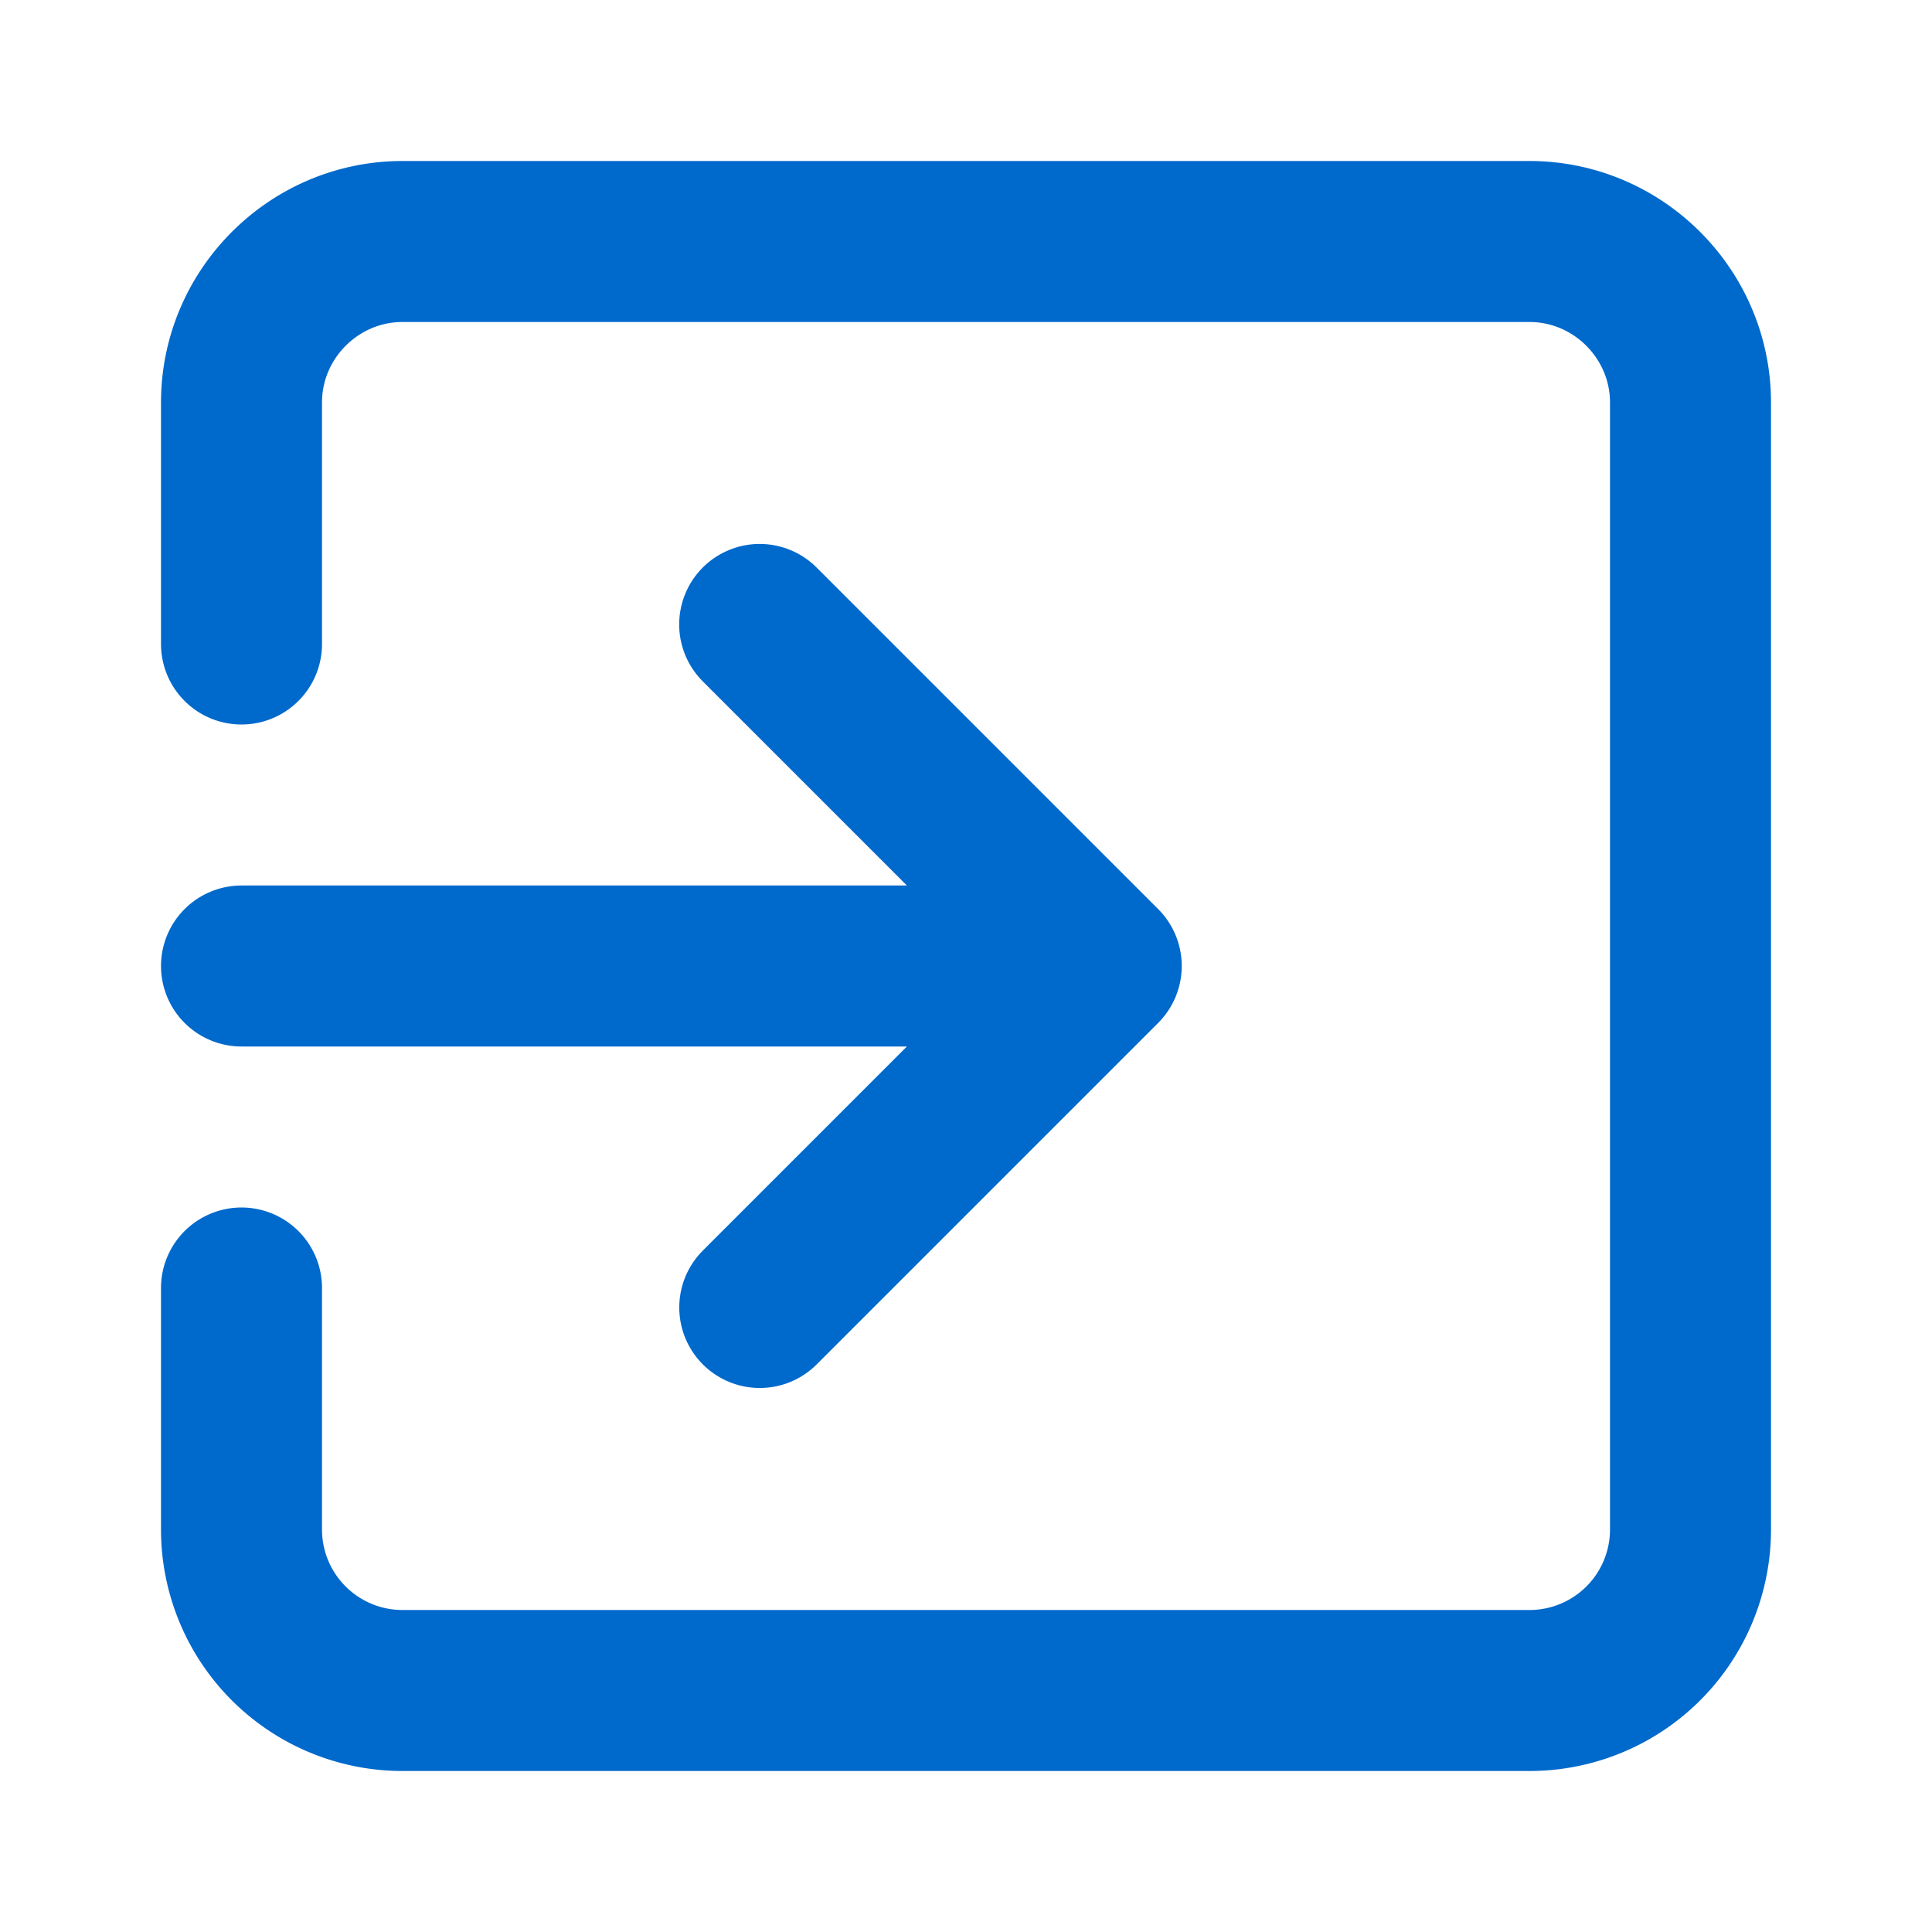
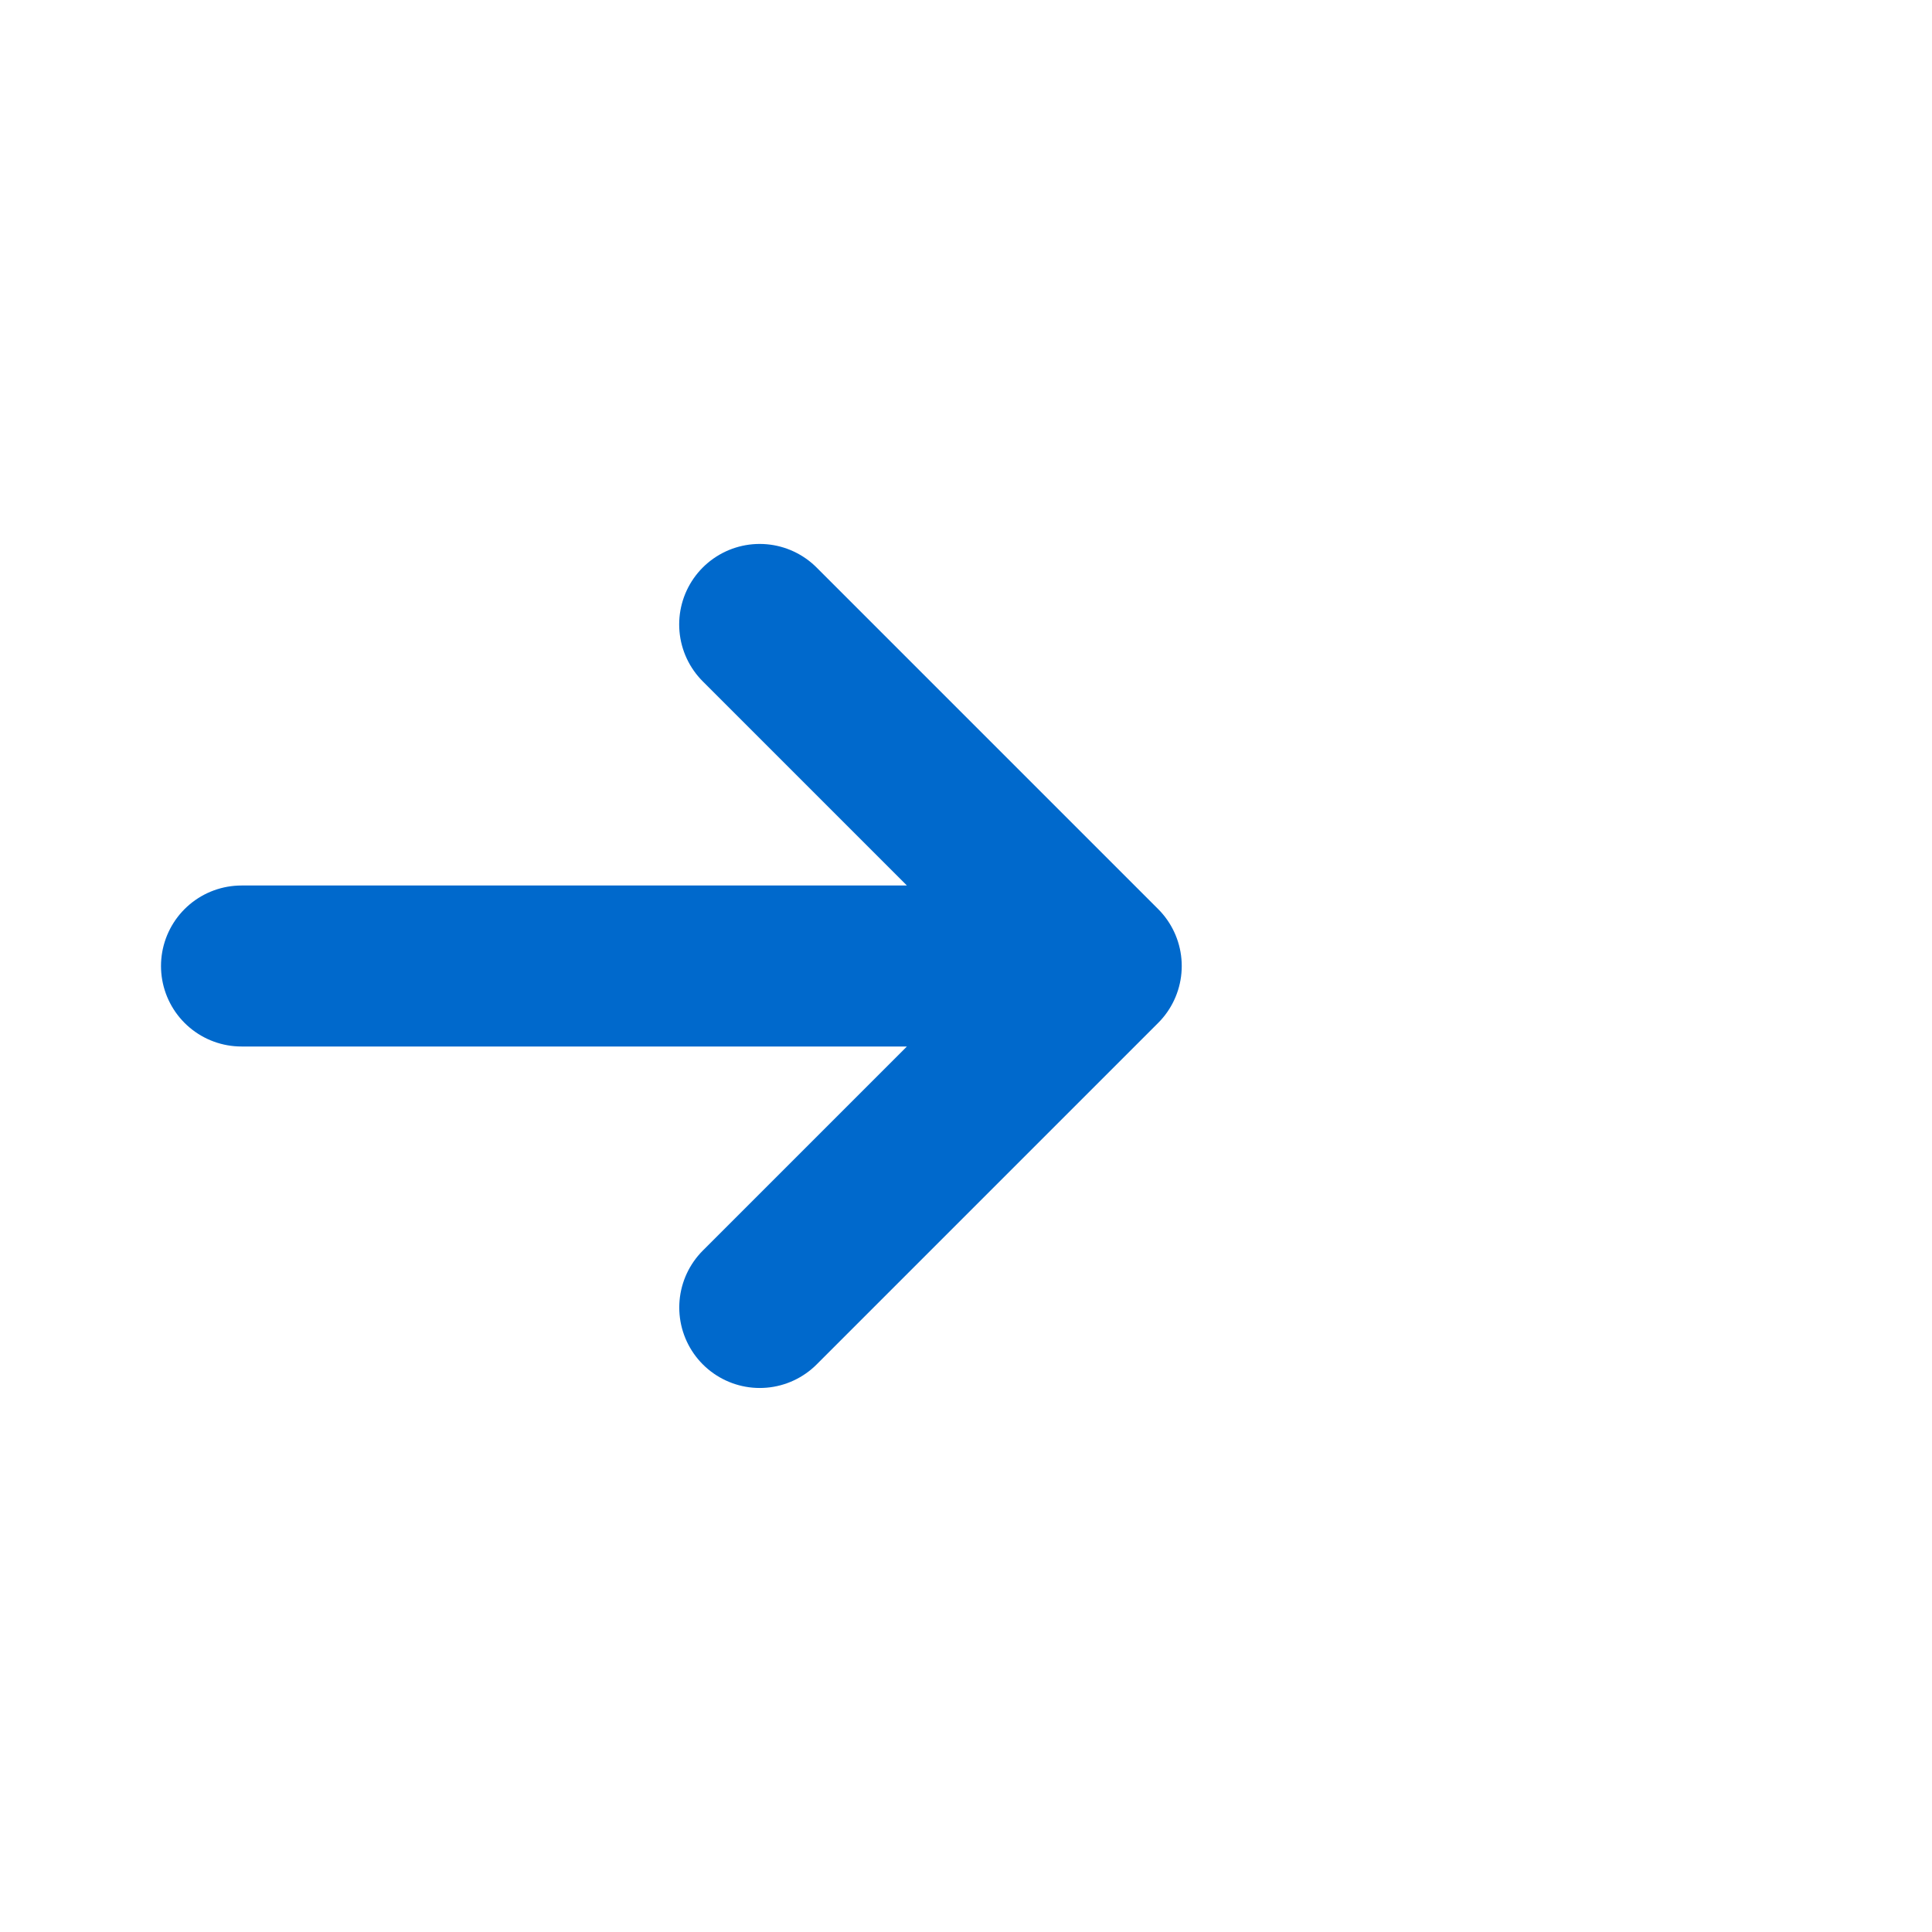
<svg xmlns="http://www.w3.org/2000/svg" width="24" height="24" viewBox="0 0 24 24">
  <g fill="none" fill-rule="evenodd">
-     <path d="M0 0h24v24H0z" />
    <g stroke="#0069CC" stroke-linecap="round" stroke-linejoin="round" stroke-width="2">
      <path d="M13 12H3m6.438 4.242L13.68 12 9.437 7.757" />
-       <path d="M3 16v3a2 2 0 0 0 2 2h14a2 2 0 0 0 2-2V5c0-1.1-.901-2-2-2H5c-1.099 0-2 .9-2 2v3" />
    </g>
  </g>
</svg>